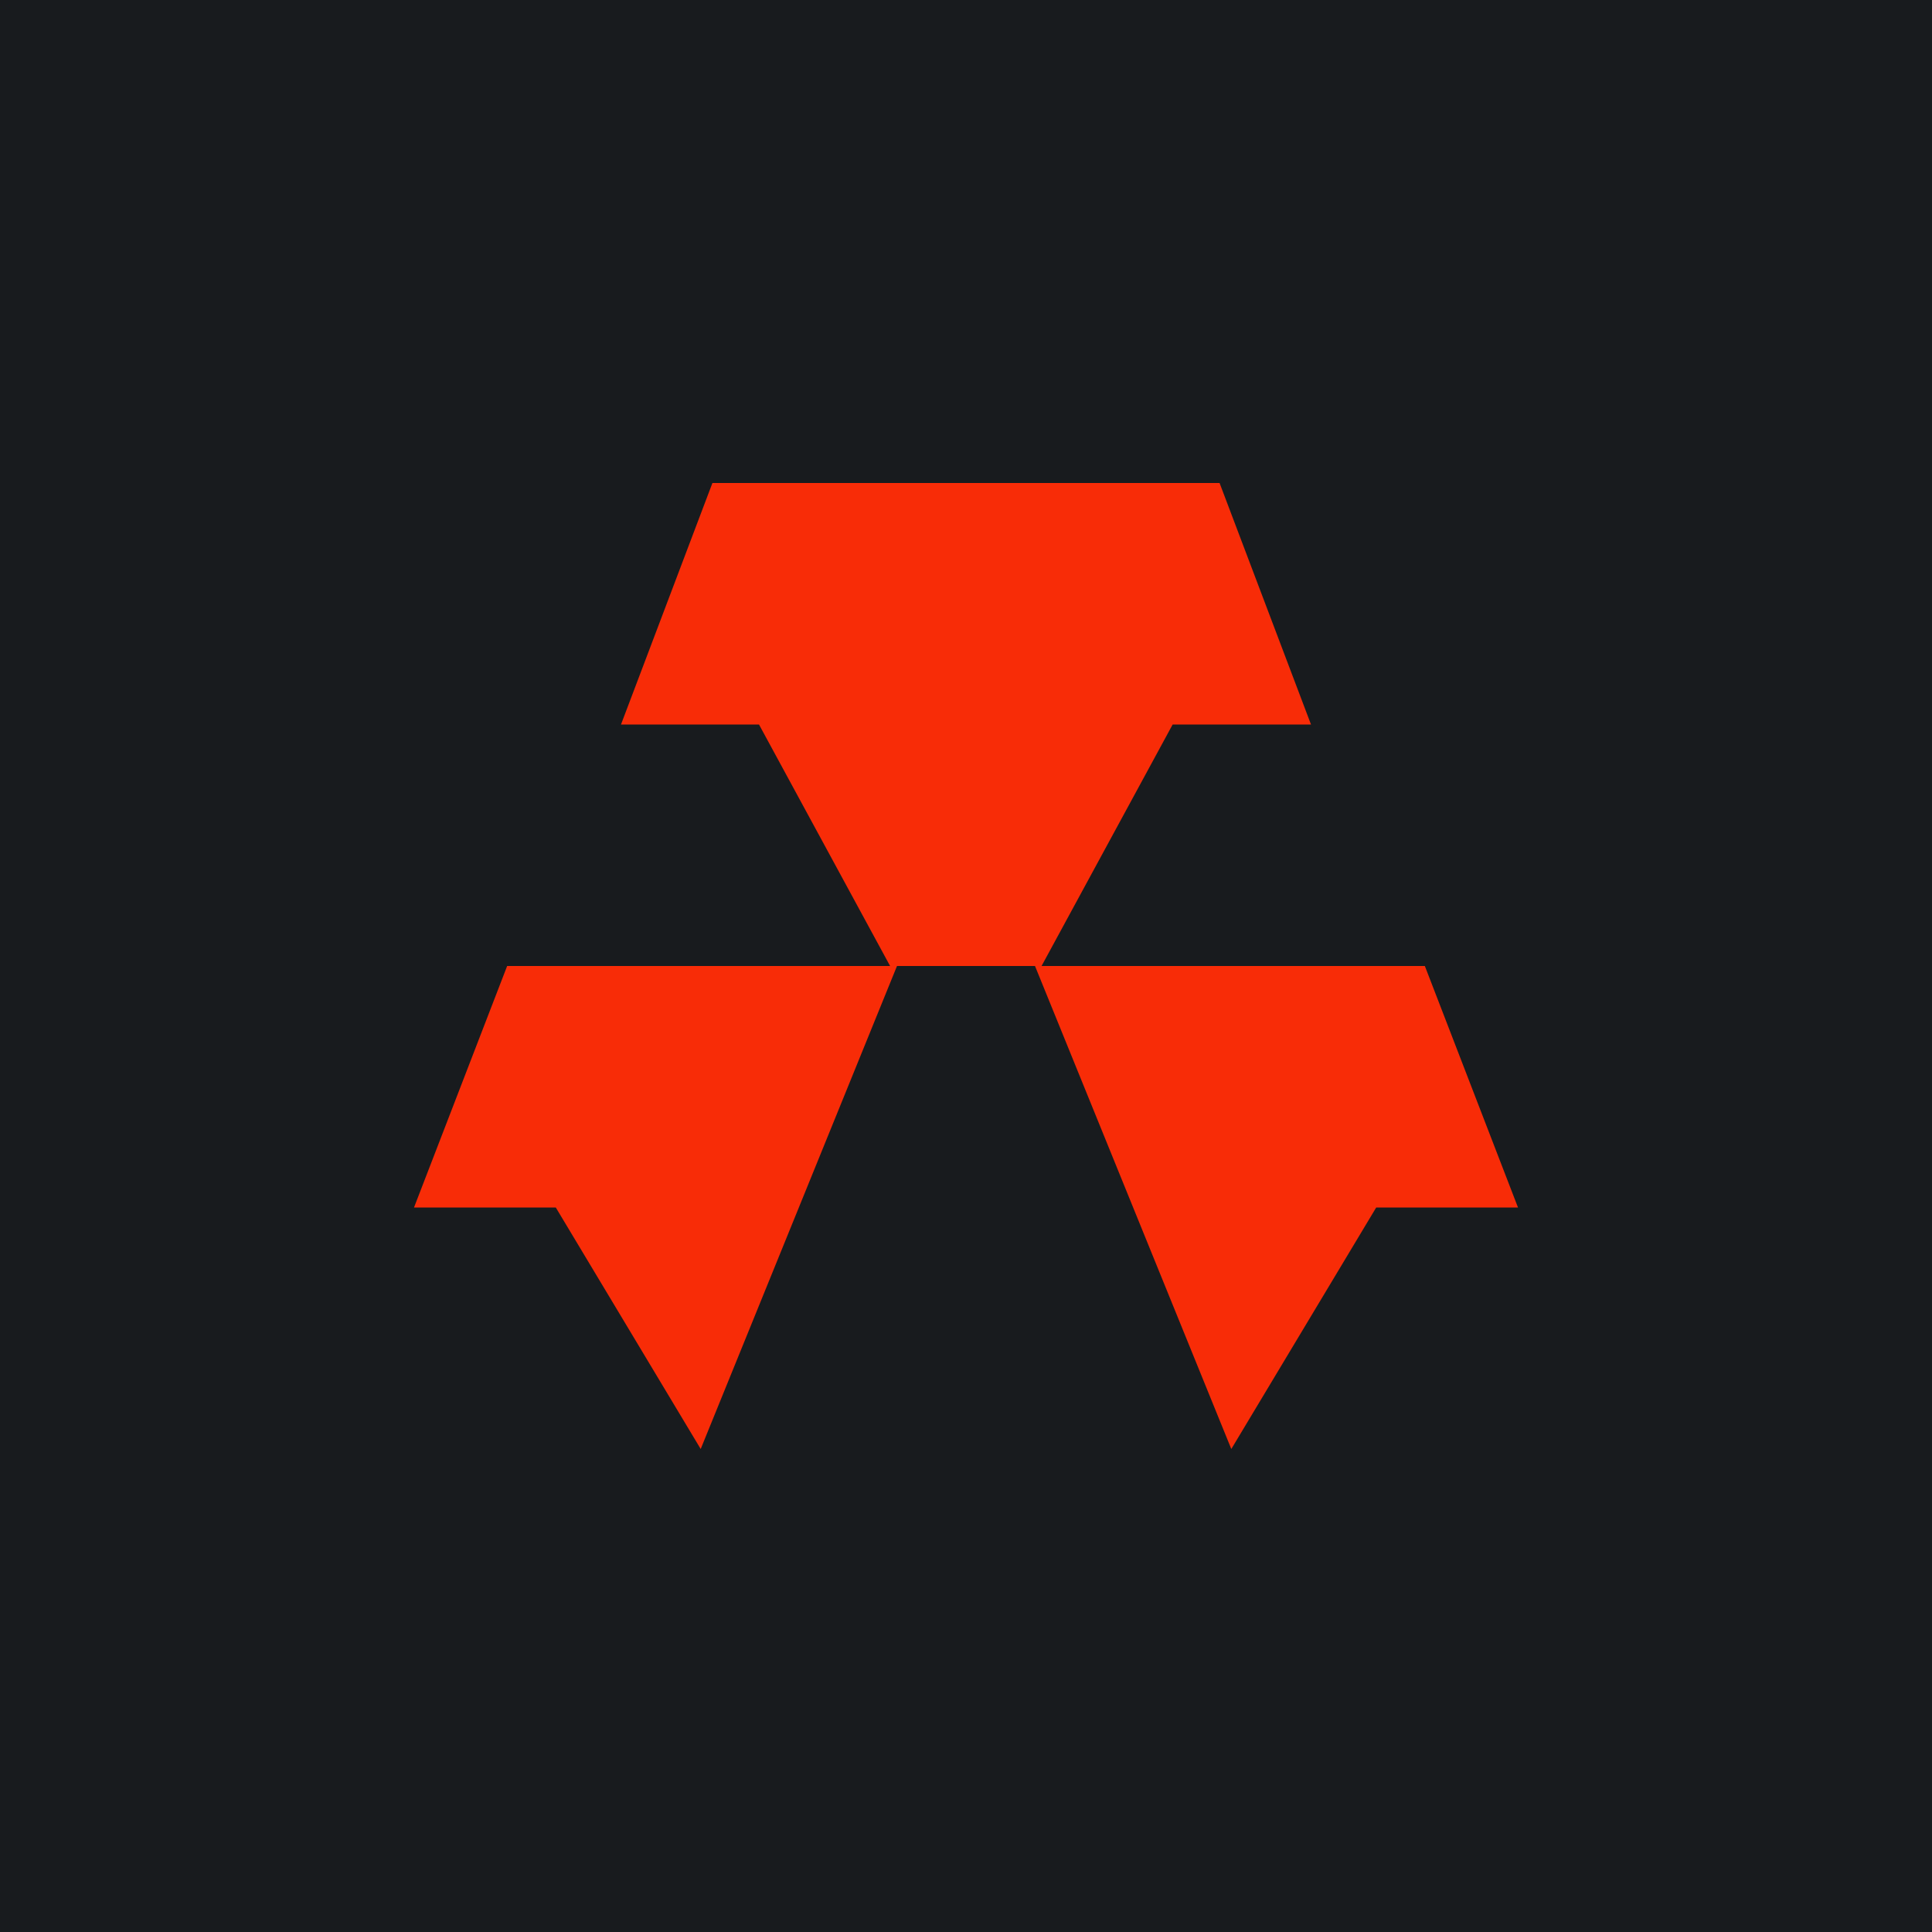
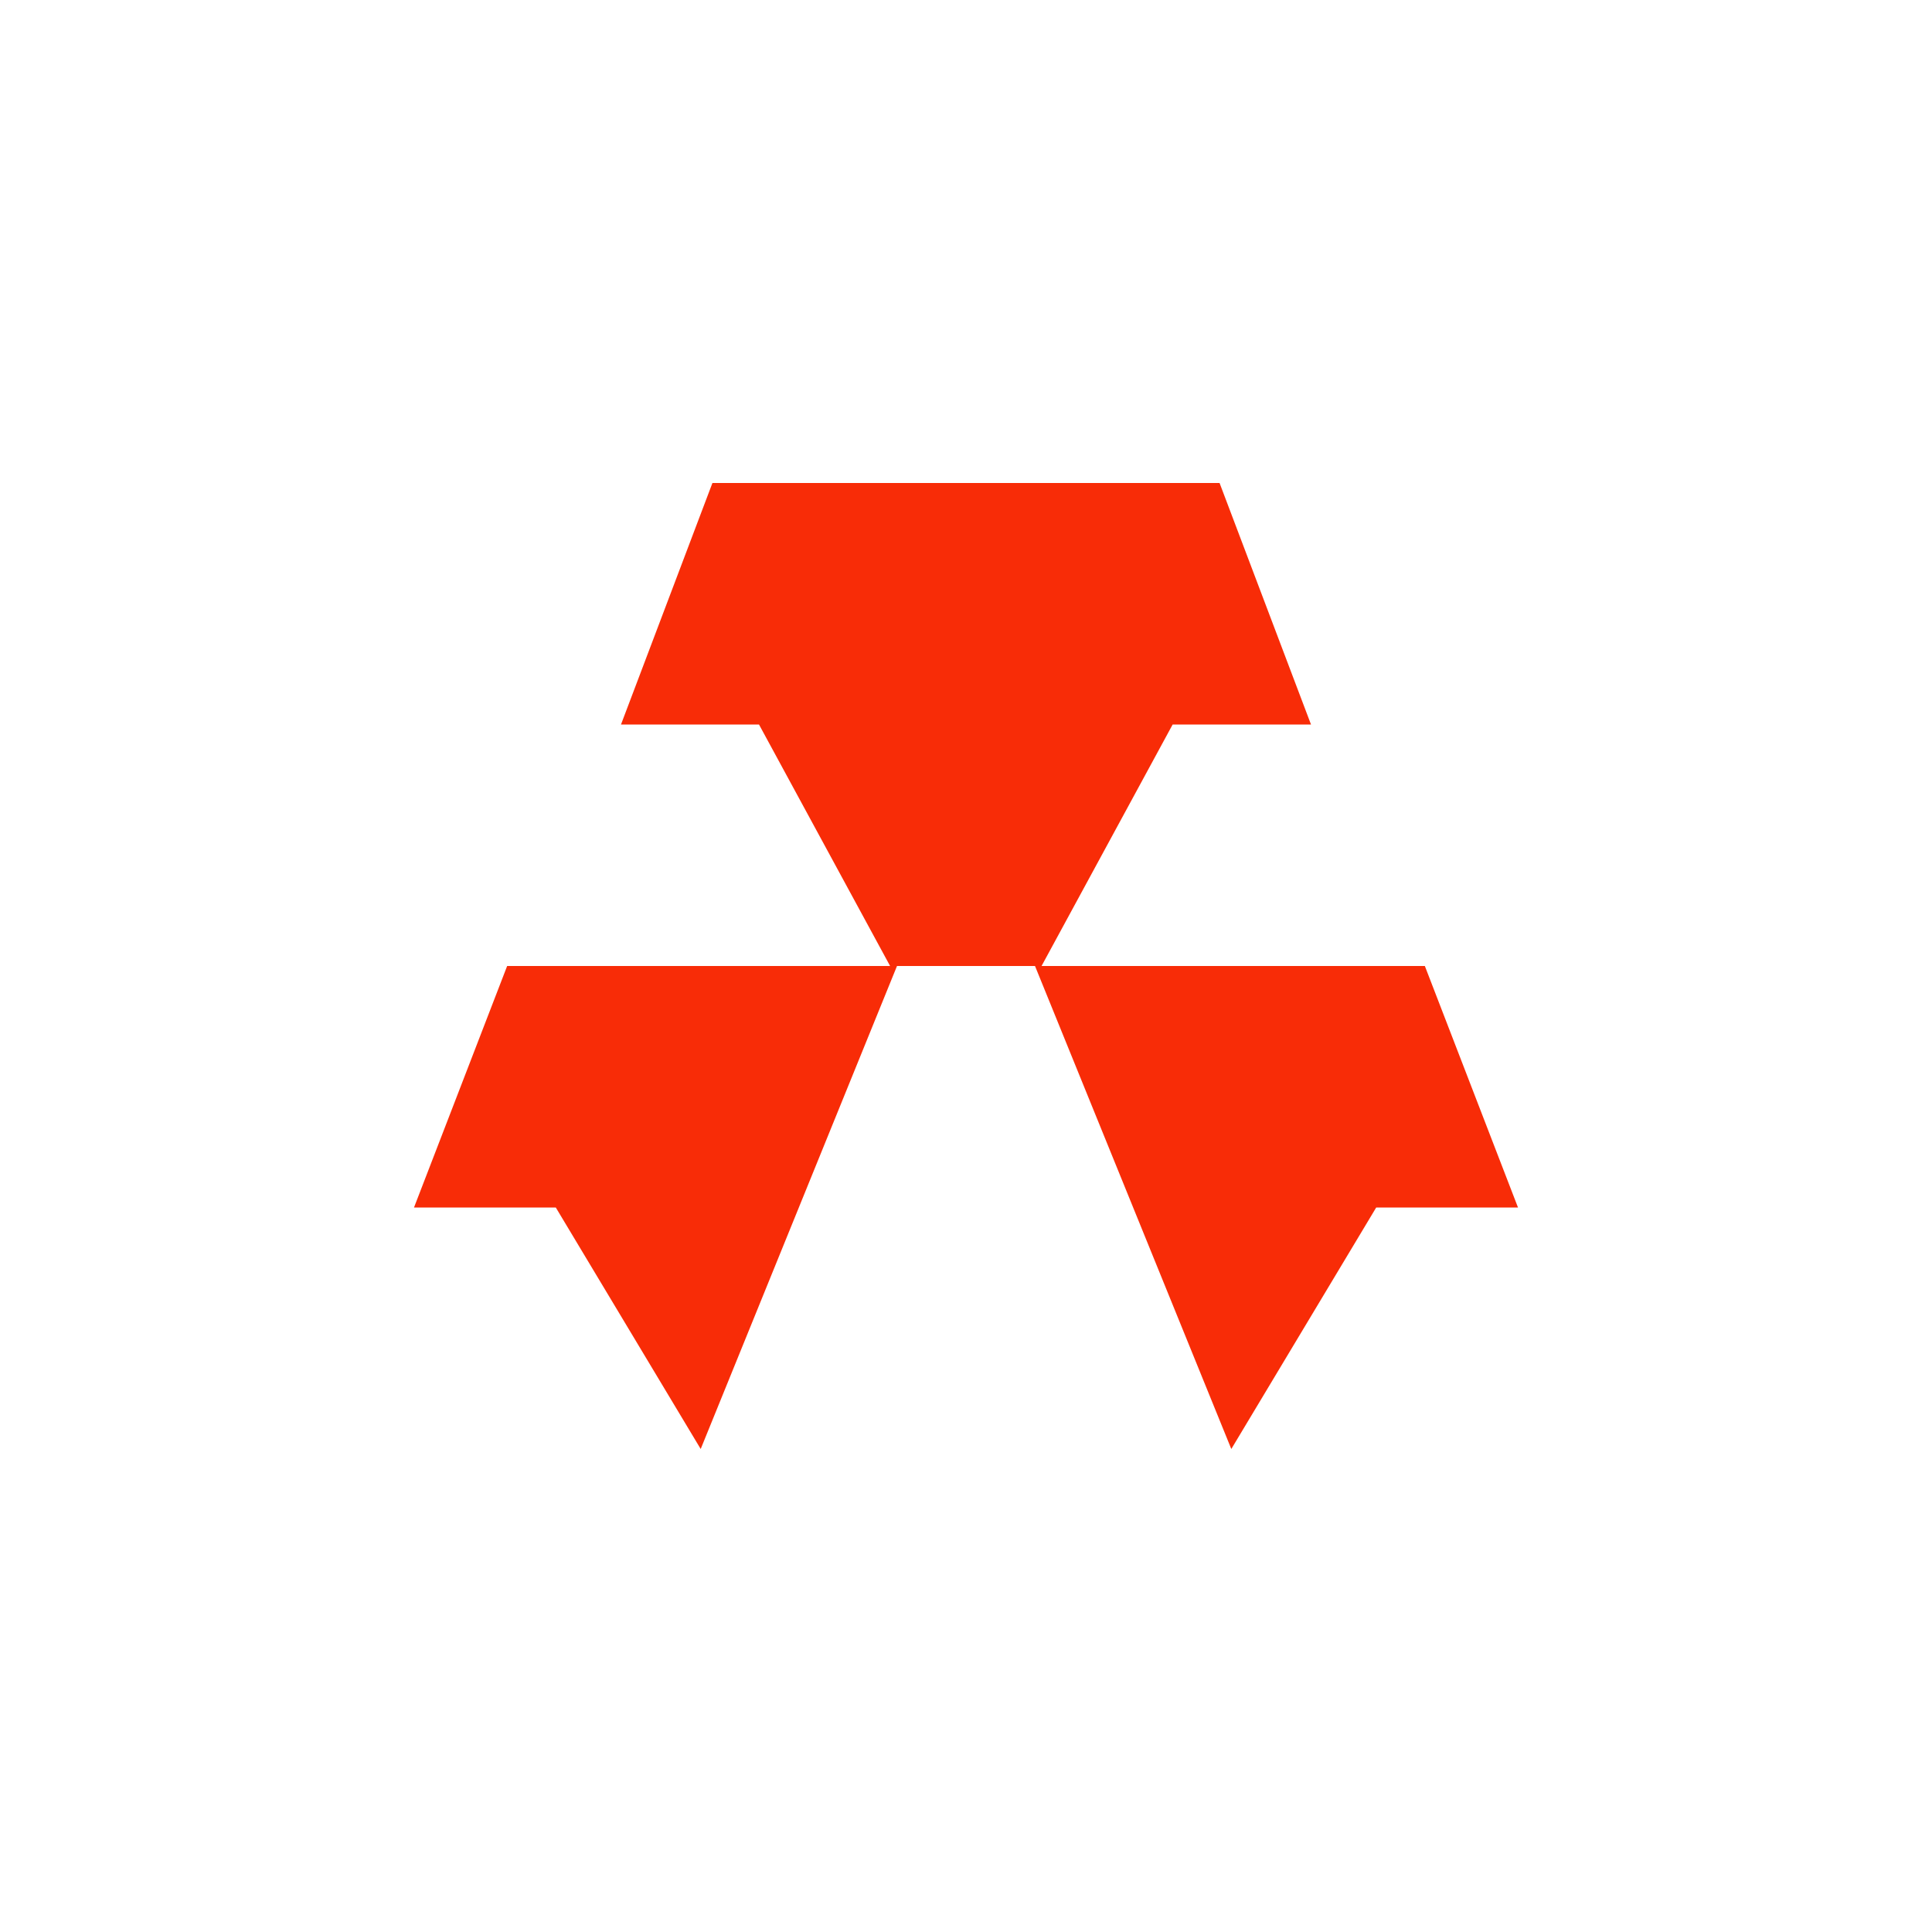
<svg xmlns="http://www.w3.org/2000/svg" width="56" height="56" viewBox="0 0 56 56">
-   <path fill="#181B1E" d="M0 0h56v56H0z" />
  <path d="m18 21 2.65-7h14.7L38 21h-4.01l-3.8 7H25.8l-3.8-7H18ZM14.7 28H26l-5.69 14-4.2-7H12l2.7-7ZM41.3 28H30l5.69 14 4.2-7H44l-2.7-7Z" fill="#F82C07" />
</svg>